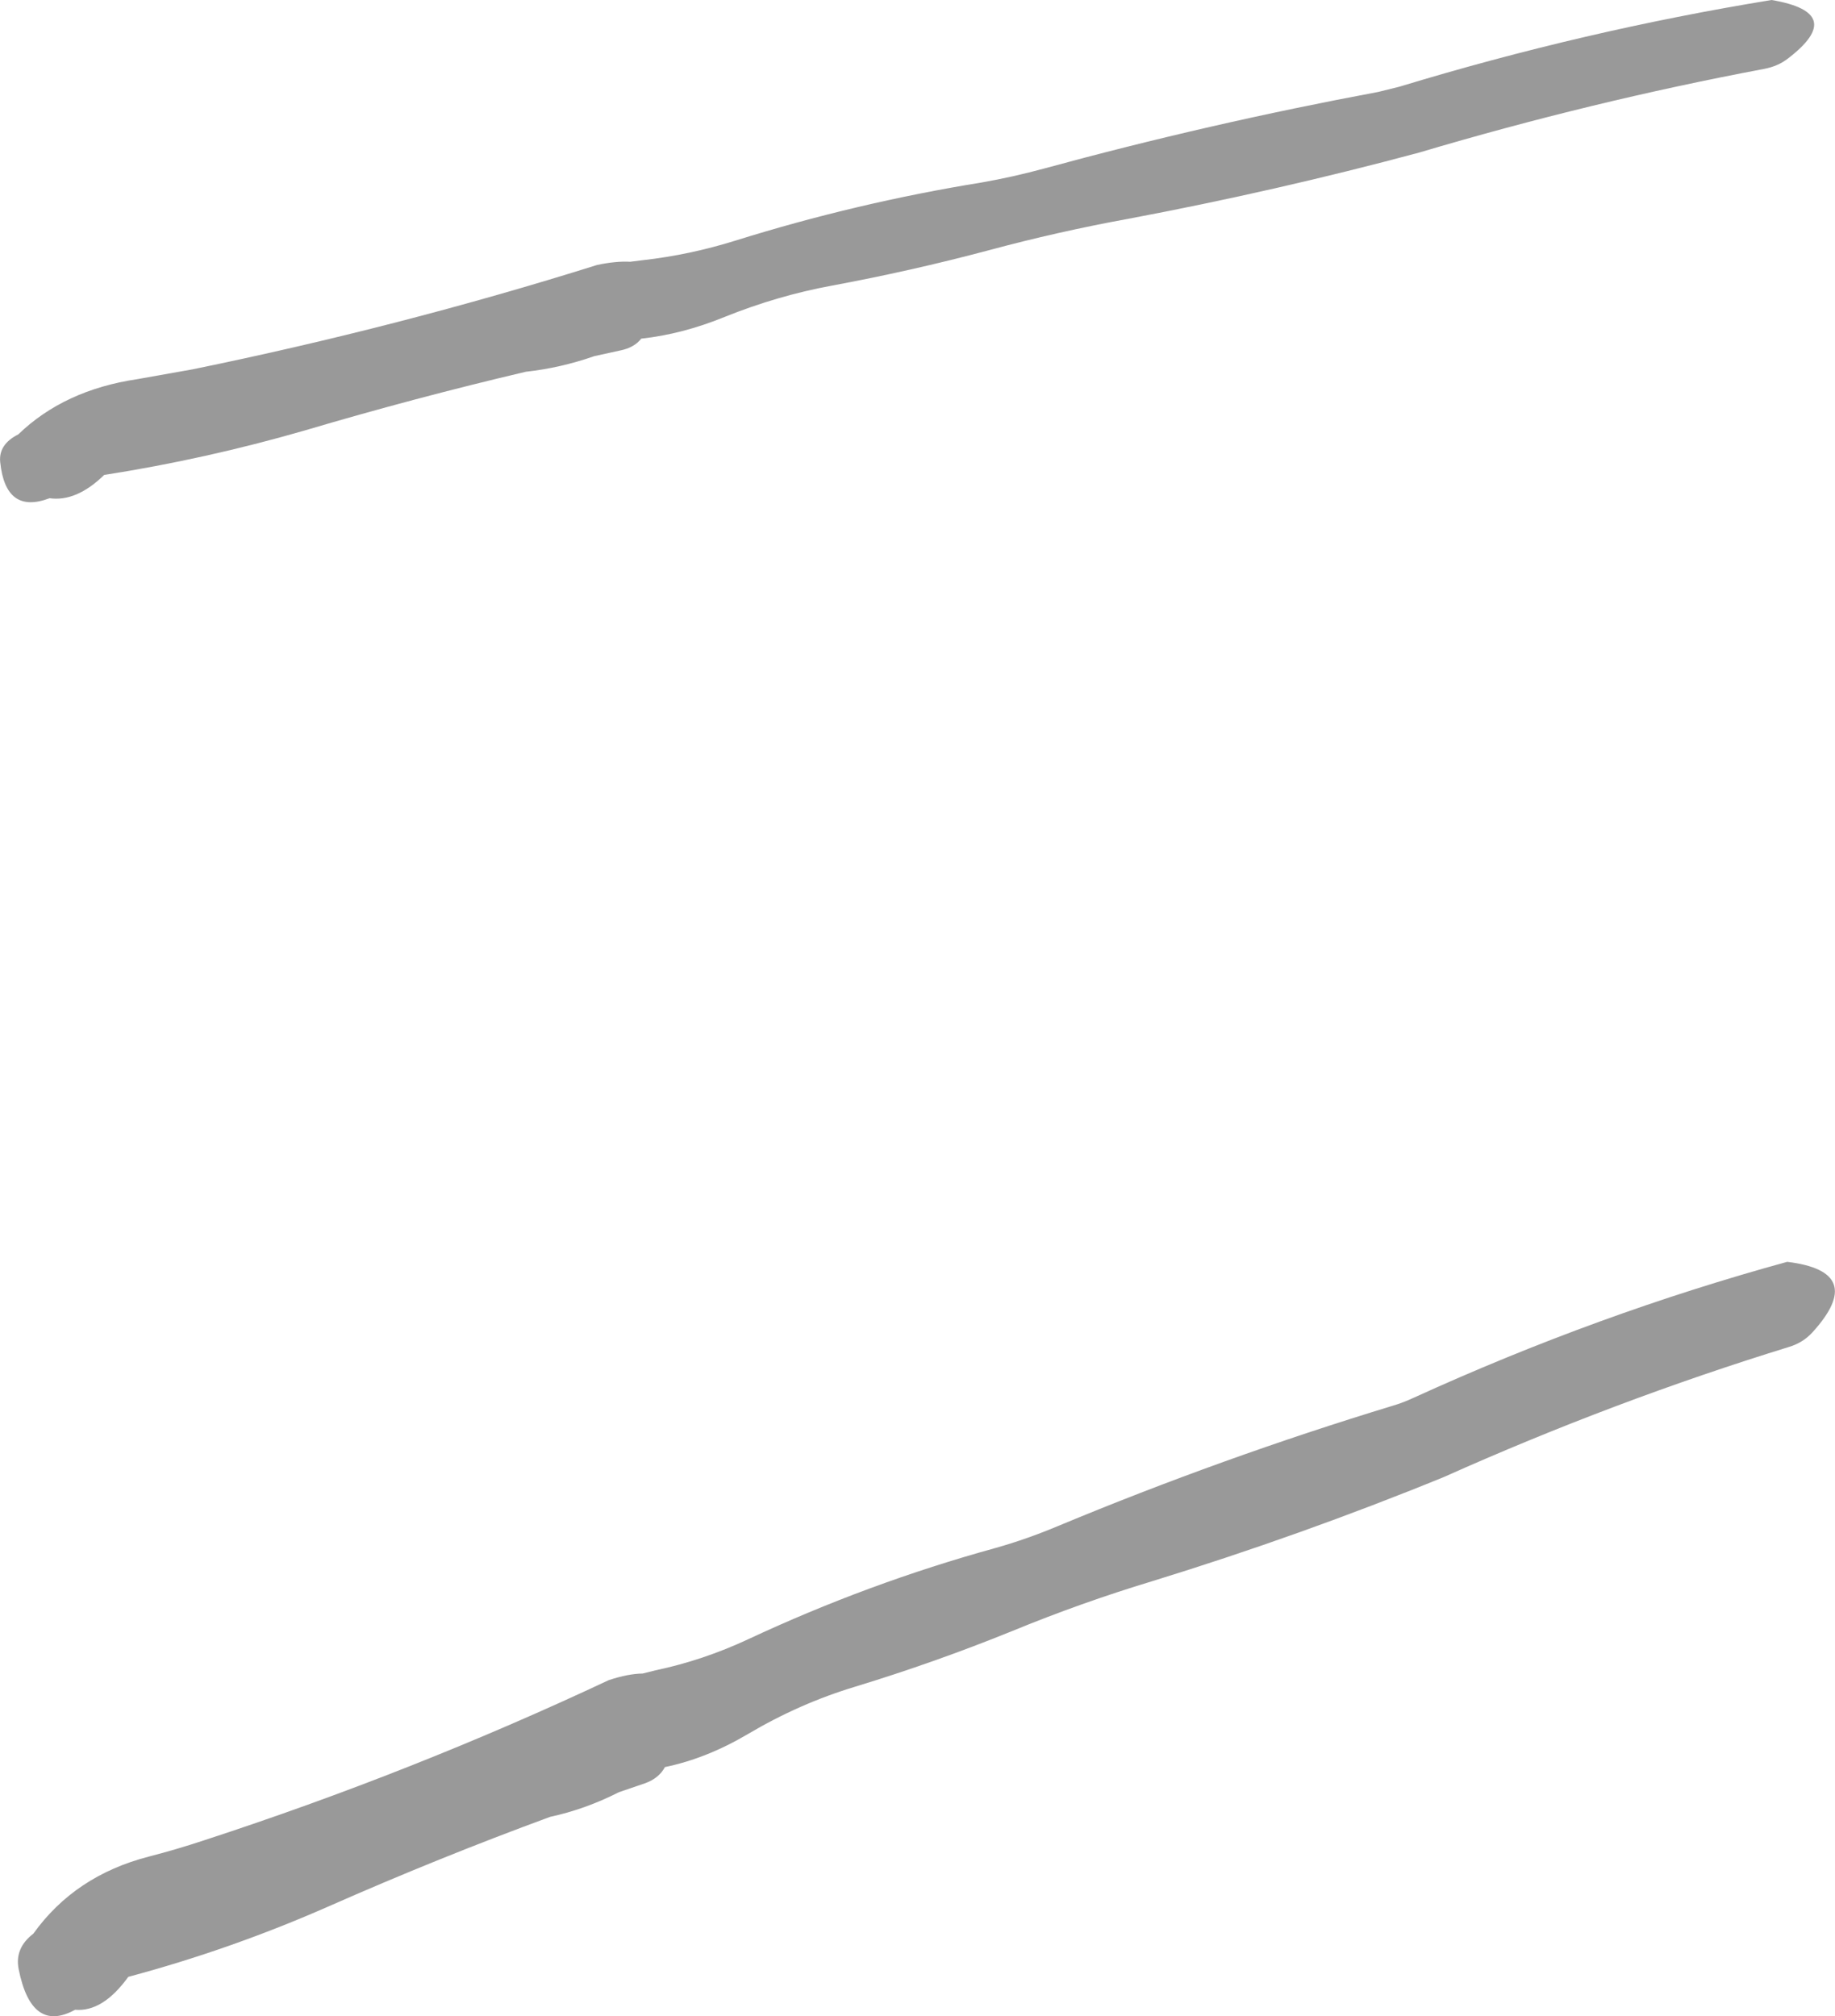
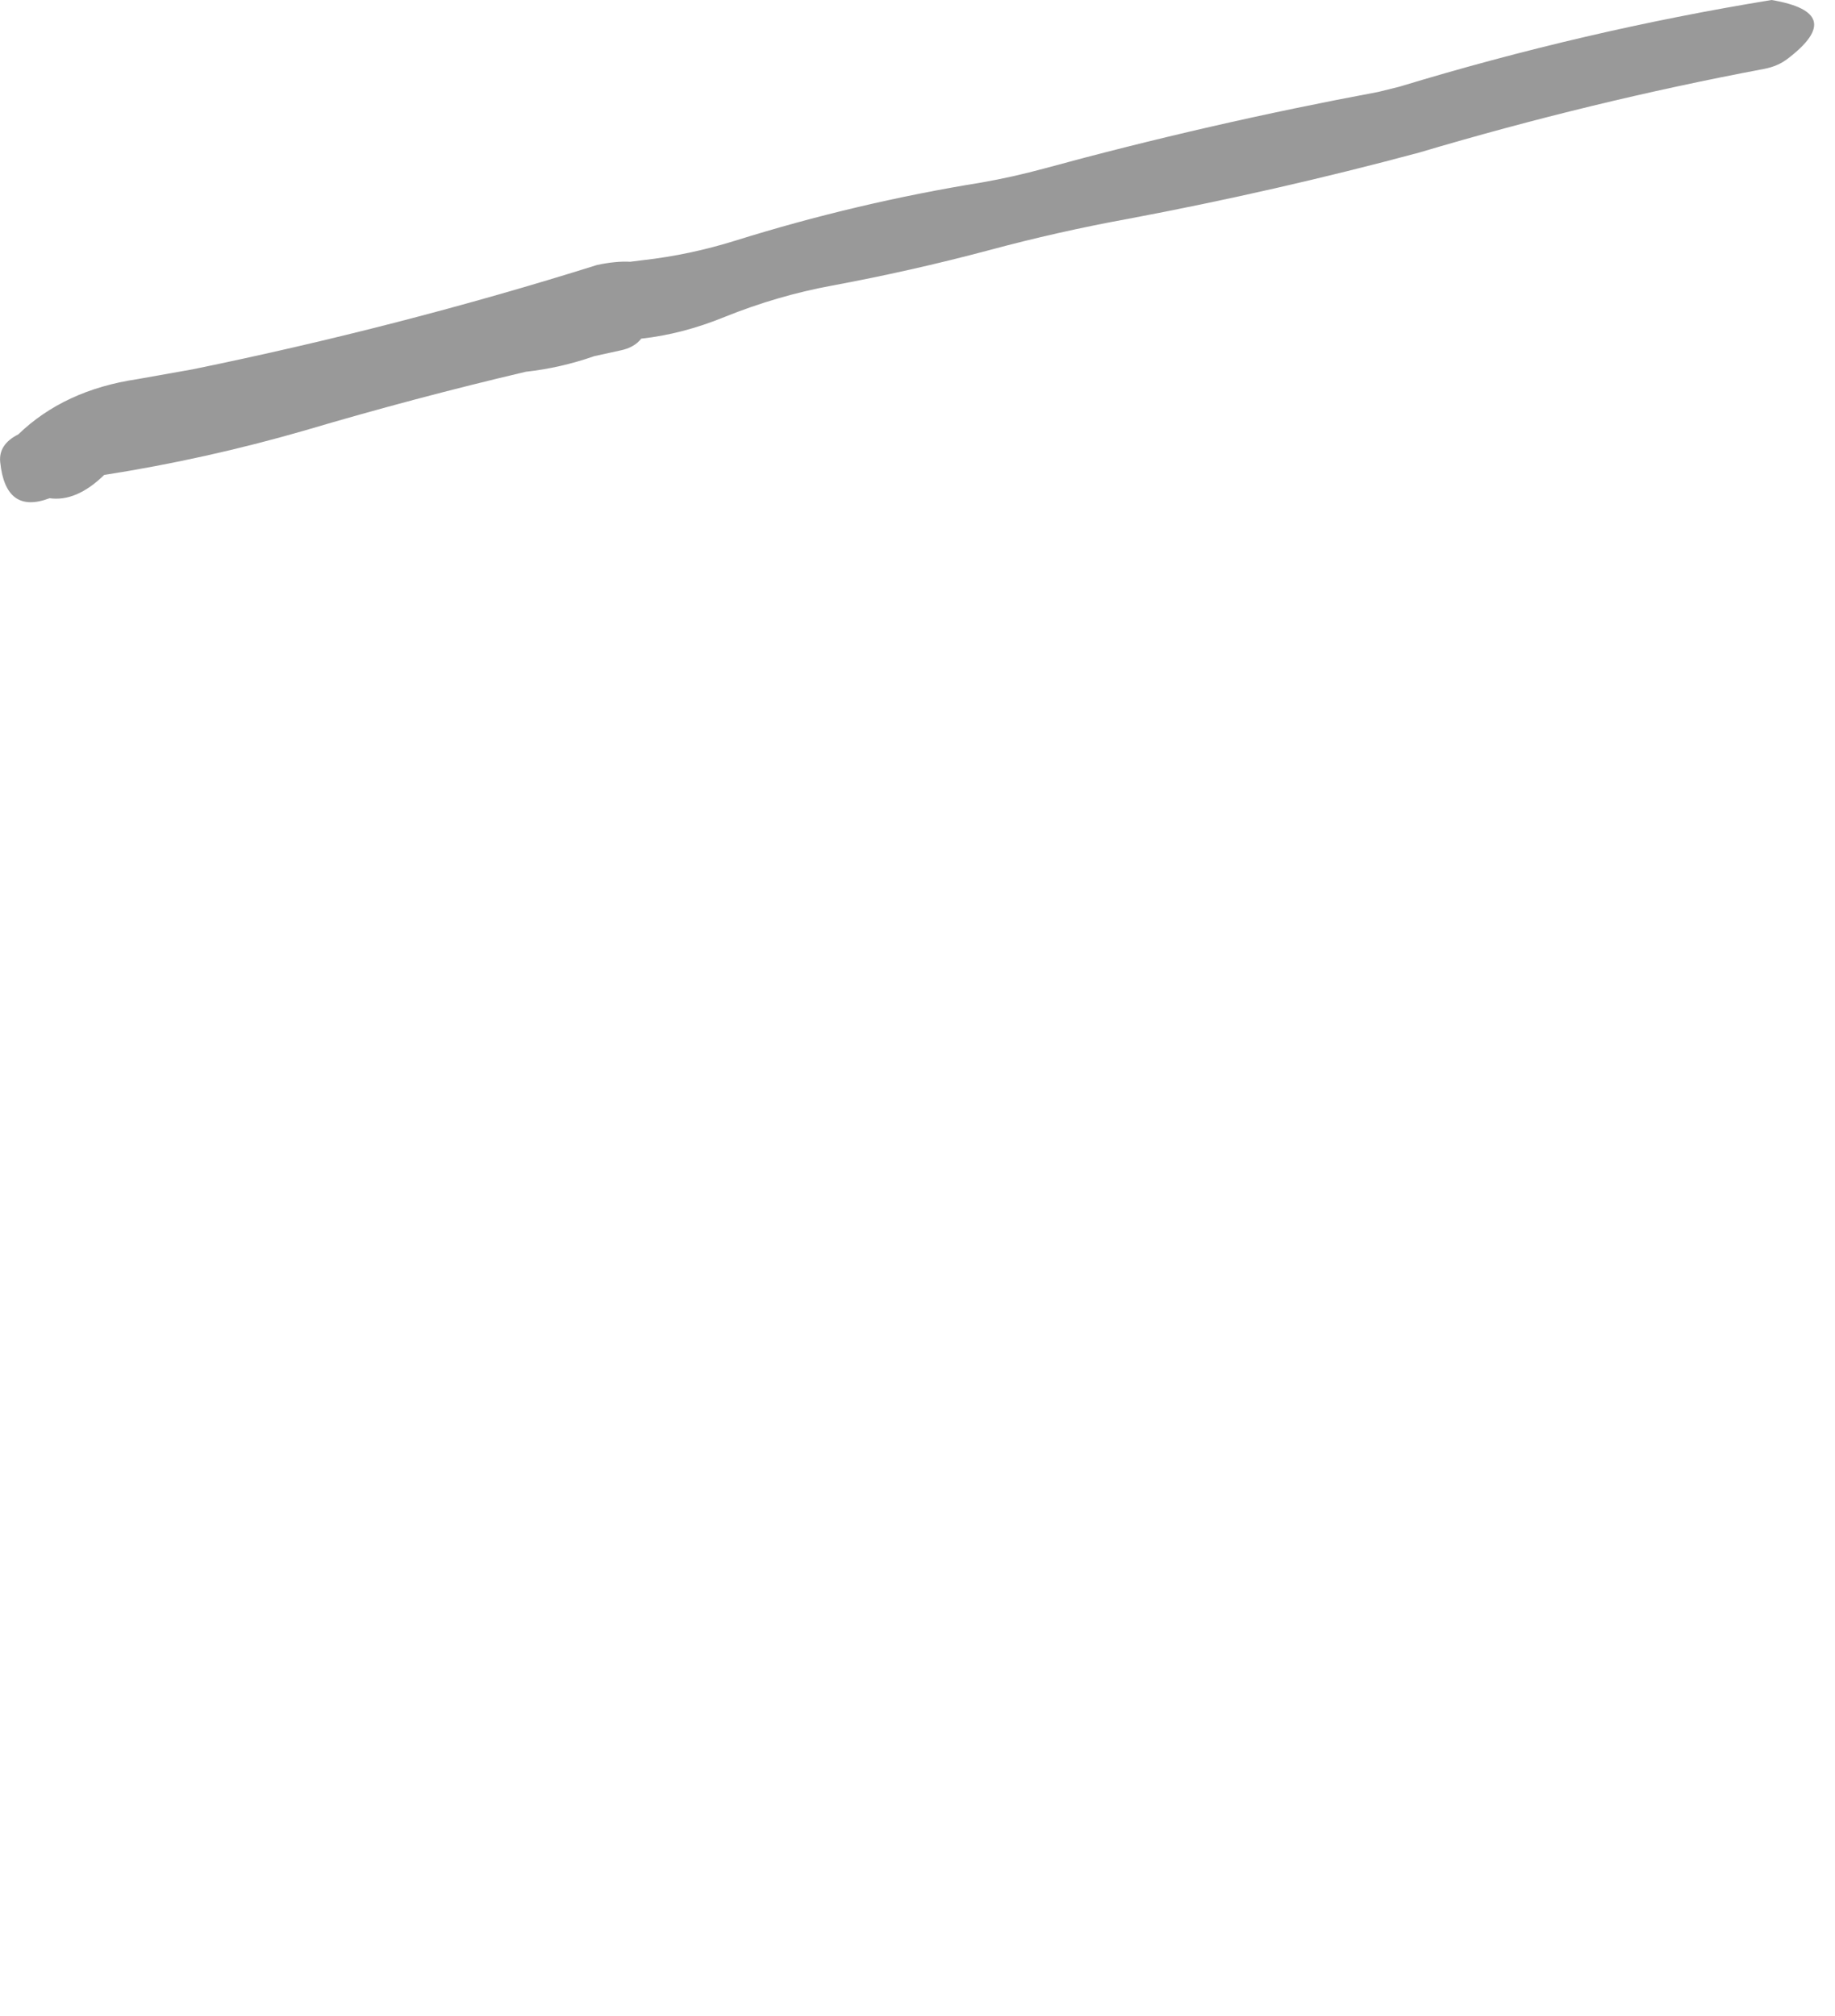
<svg xmlns="http://www.w3.org/2000/svg" height="502.2px" width="457.0px">
  <g transform="matrix(1.0, 0.0, 0.0, 1.0, -138.2, -35.9)">
    <path d="M577.6 53.05 Q534.35 61.2 491.65 73.9 456.1 83.45 419.2 90.4 401.65 93.6 384.4 98.25 365.05 103.4 345.35 107.05 331.8 109.55 318.65 114.85 308.1 119.15 297.9 120.25 296.15 122.5 292.65 123.2 L286.25 124.6 Q277.8 127.55 269.15 128.5 241.5 135.0 214.0 143.15 189.4 150.25 164.15 154.2 157.2 160.95 150.55 160.0 139.6 164.15 138.25 151.0 137.8 146.6 142.75 144.1 154.2 133.05 172.35 130.35 L186.15 127.9 Q237.7 117.35 286.9 101.9 291.6 100.9 295.15 101.1 L298.35 100.7 Q309.9 99.4 321.3 95.85 351.5 86.4 382.7 81.35 390.4 80.0 398.15 77.9 439.35 66.65 481.45 58.8 L486.7 57.5 Q532.75 43.5 579.4 35.9 598.35 39.1 583.45 50.5 581.0 52.4 577.6 53.05" fill="#999999" fill-rule="evenodd" stroke="none" />
-     <path d="M583.9 371.35 Q540.25 384.8 497.8 403.8 462.3 418.3 425.15 429.75 407.45 435.1 390.2 442.2 370.95 450.0 351.1 456.05 337.35 460.2 324.5 467.8 314.2 473.9 303.8 476.05 302.3 478.85 298.8 480.1 L292.35 482.3 Q284.0 486.55 275.2 488.45 247.45 498.65 220.15 510.7 195.75 521.45 170.15 528.3 163.8 537.1 156.9 536.5 146.05 542.45 142.85 526.4 141.8 521.15 146.5 517.55 156.85 503.1 175.25 498.35 182.05 496.6 189.15 494.25 241.05 477.3 289.8 454.4 294.6 452.8 298.25 452.75 L301.45 451.95 Q313.3 449.45 324.55 444.2 354.5 430.2 386.05 421.5 393.85 419.3 401.6 416.05 442.65 398.95 485.2 386.0 487.6 385.3 490.4 384.0 536.1 363.15 583.3 350.2 603.35 352.65 589.55 367.8 587.25 370.3 583.9 371.35" fill="#999999" fill-rule="evenodd" stroke="none" />
  </g>
</svg>